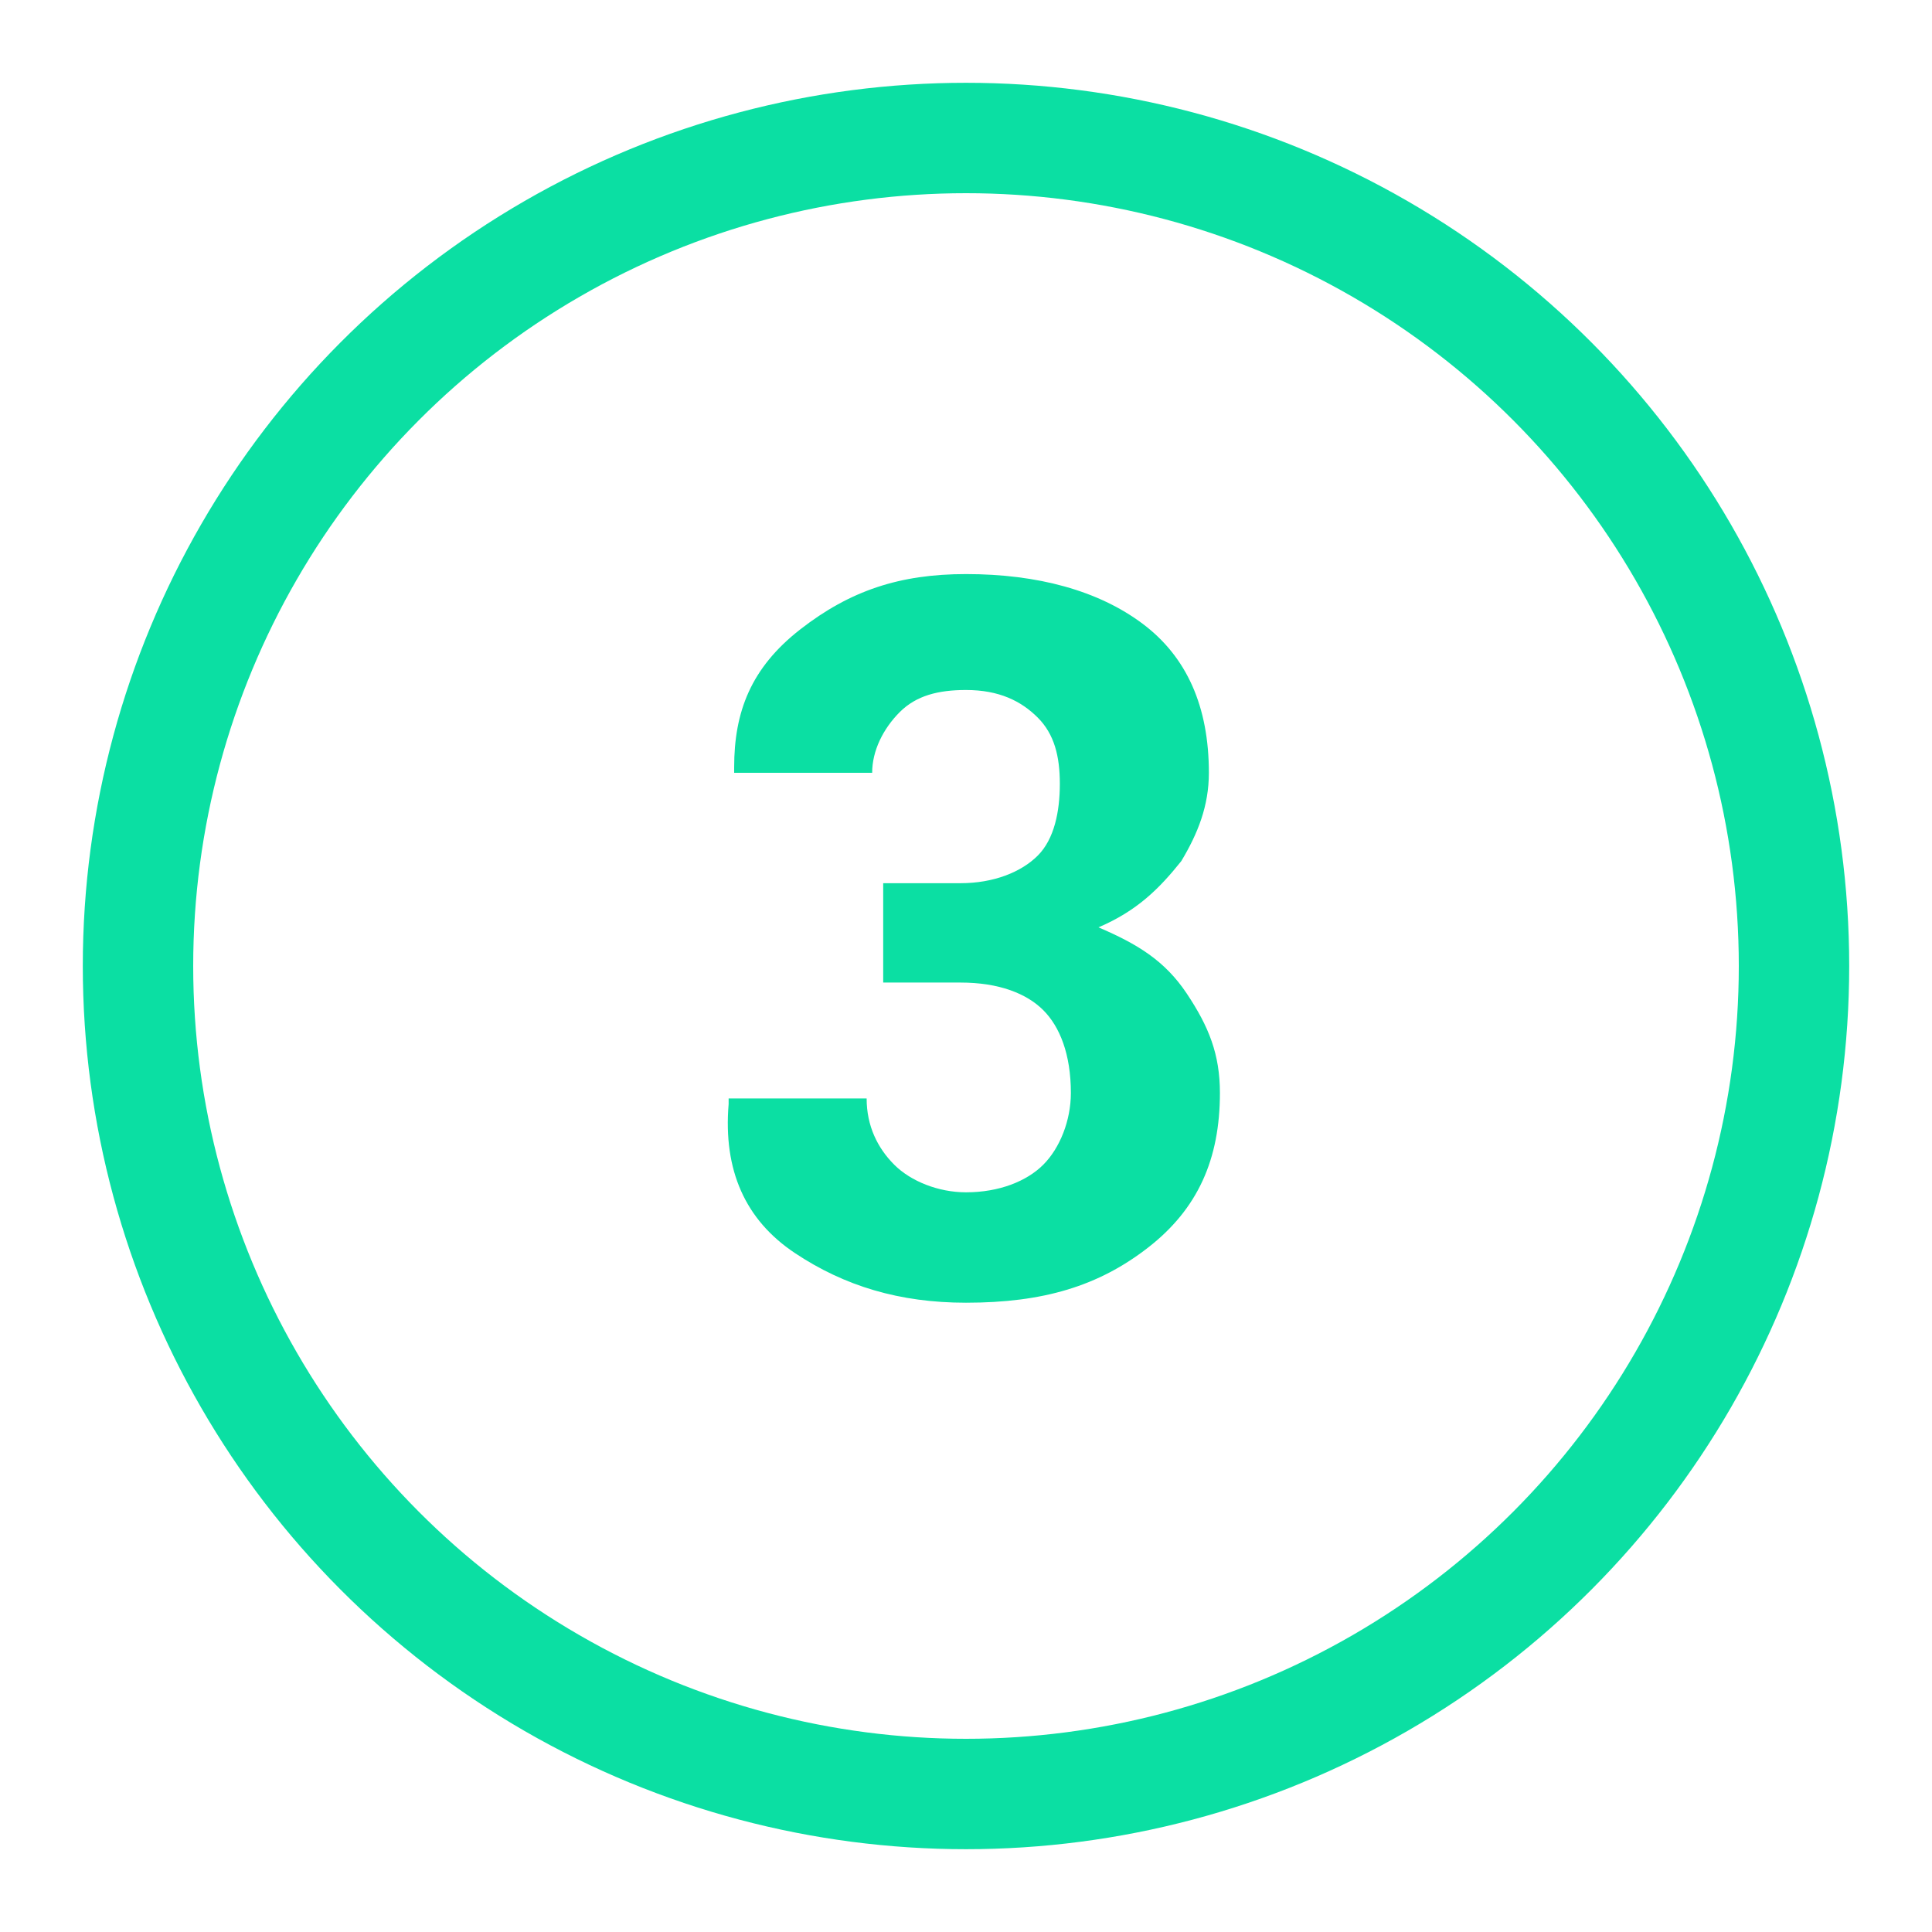
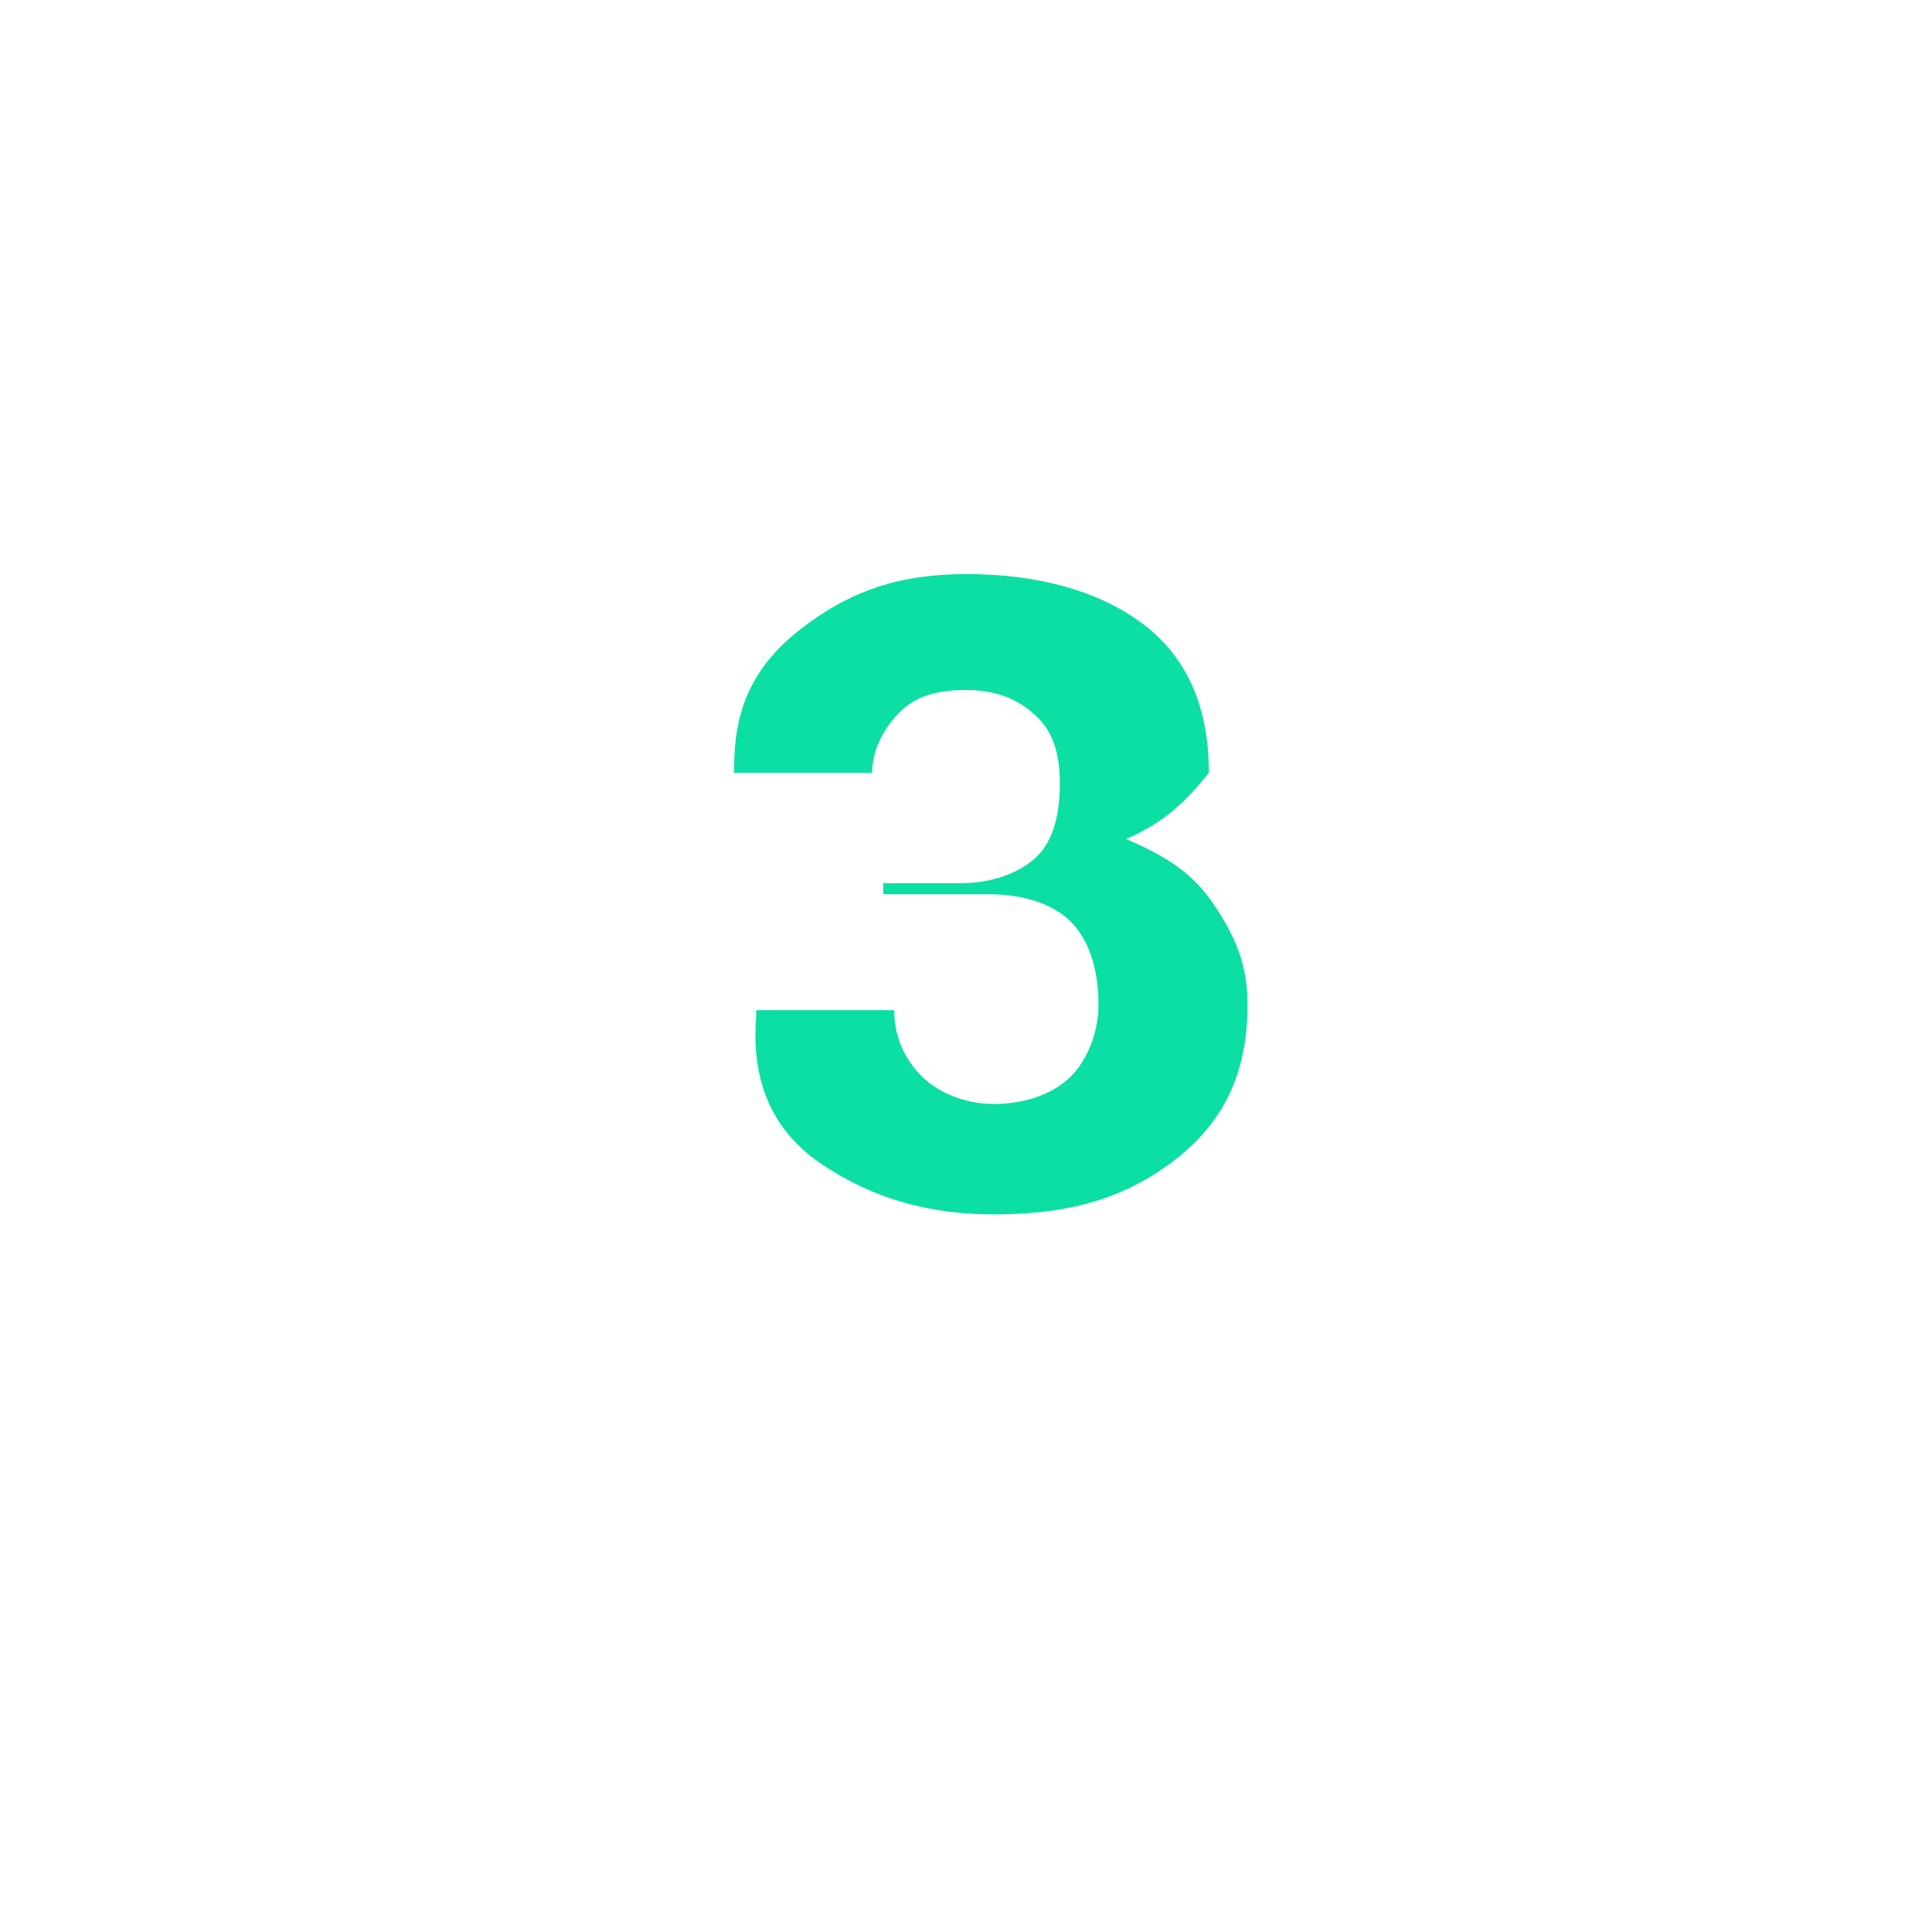
<svg xmlns="http://www.w3.org/2000/svg" version="1.1" id="Layer_1" x="0px" y="0px" viewBox="0 0 35 35" style="enable-background:new 0 0 35 35;" xml:space="preserve">
  <style type="text/css">
	.st0{fill:none;}
	.st1{fill:none;stroke:#0BDFA3;stroke-width:2;}
	.st2{enable-background:new    ;}
	.st3{fill:#0BDFA3;}
</style>
  <g id="Group_6878_5_" transform="translate(-789 -2497)">
    <g id="Ellipse_2329_5_" transform="translate(792 2497)">
-       <circle class="st0" cx="14.5" cy="17.5" r="16" />
-       <circle class="st1" cx="14.5" cy="17.5" r="15" />
-     </g>
+       </g>
    <g class="st2">
-       <path class="st3" d="M805,2513h1.4c0.6,0,1.1-0.2,1.4-0.5s0.4-0.8,0.4-1.3c0-0.5-0.1-0.9-0.4-1.2s-0.7-0.5-1.3-0.5    c-0.5,0-0.9,0.1-1.2,0.4s-0.5,0.7-0.5,1.1h-2.5l0-0.1c0-1,0.3-1.8,1.2-2.5s1.8-1,3-1c1.3,0,2.4,0.3,3.2,0.9s1.2,1.5,1.2,2.7    c0,0.6-0.2,1.1-0.5,1.6c-0.4,0.5-0.8,0.9-1.5,1.2c0.7,0.3,1.2,0.6,1.6,1.2s0.6,1.1,0.6,1.8c0,1.2-0.4,2.1-1.3,2.8    c-0.9,0.7-1.9,1-3.3,1c-1.2,0-2.2-0.3-3.1-0.9s-1.3-1.5-1.2-2.7l0-0.1h2.5c0,0.5,0.2,0.9,0.5,1.2s0.8,0.5,1.3,0.5    c0.6,0,1.1-0.2,1.4-0.5c0.3-0.3,0.5-0.8,0.5-1.3c0-0.7-0.2-1.2-0.5-1.5c-0.3-0.3-0.8-0.5-1.5-0.5H805V2513z" />
+       <path class="st3" d="M805,2513h1.4c0.6,0,1.1-0.2,1.4-0.5s0.4-0.8,0.4-1.3c0-0.5-0.1-0.9-0.4-1.2s-0.7-0.5-1.3-0.5    c-0.5,0-0.9,0.1-1.2,0.4s-0.5,0.7-0.5,1.1h-2.5l0-0.1c0-1,0.3-1.8,1.2-2.5s1.8-1,3-1c1.3,0,2.4,0.3,3.2,0.9s1.2,1.5,1.2,2.7    c-0.4,0.5-0.8,0.9-1.5,1.2c0.7,0.3,1.2,0.6,1.6,1.2s0.6,1.1,0.6,1.8c0,1.2-0.4,2.1-1.3,2.8    c-0.9,0.7-1.9,1-3.3,1c-1.2,0-2.2-0.3-3.1-0.9s-1.3-1.5-1.2-2.7l0-0.1h2.5c0,0.5,0.2,0.9,0.5,1.2s0.8,0.5,1.3,0.5    c0.6,0,1.1-0.2,1.4-0.5c0.3-0.3,0.5-0.8,0.5-1.3c0-0.7-0.2-1.2-0.5-1.5c-0.3-0.3-0.8-0.5-1.5-0.5H805V2513z" />
    </g>
  </g>
</svg>